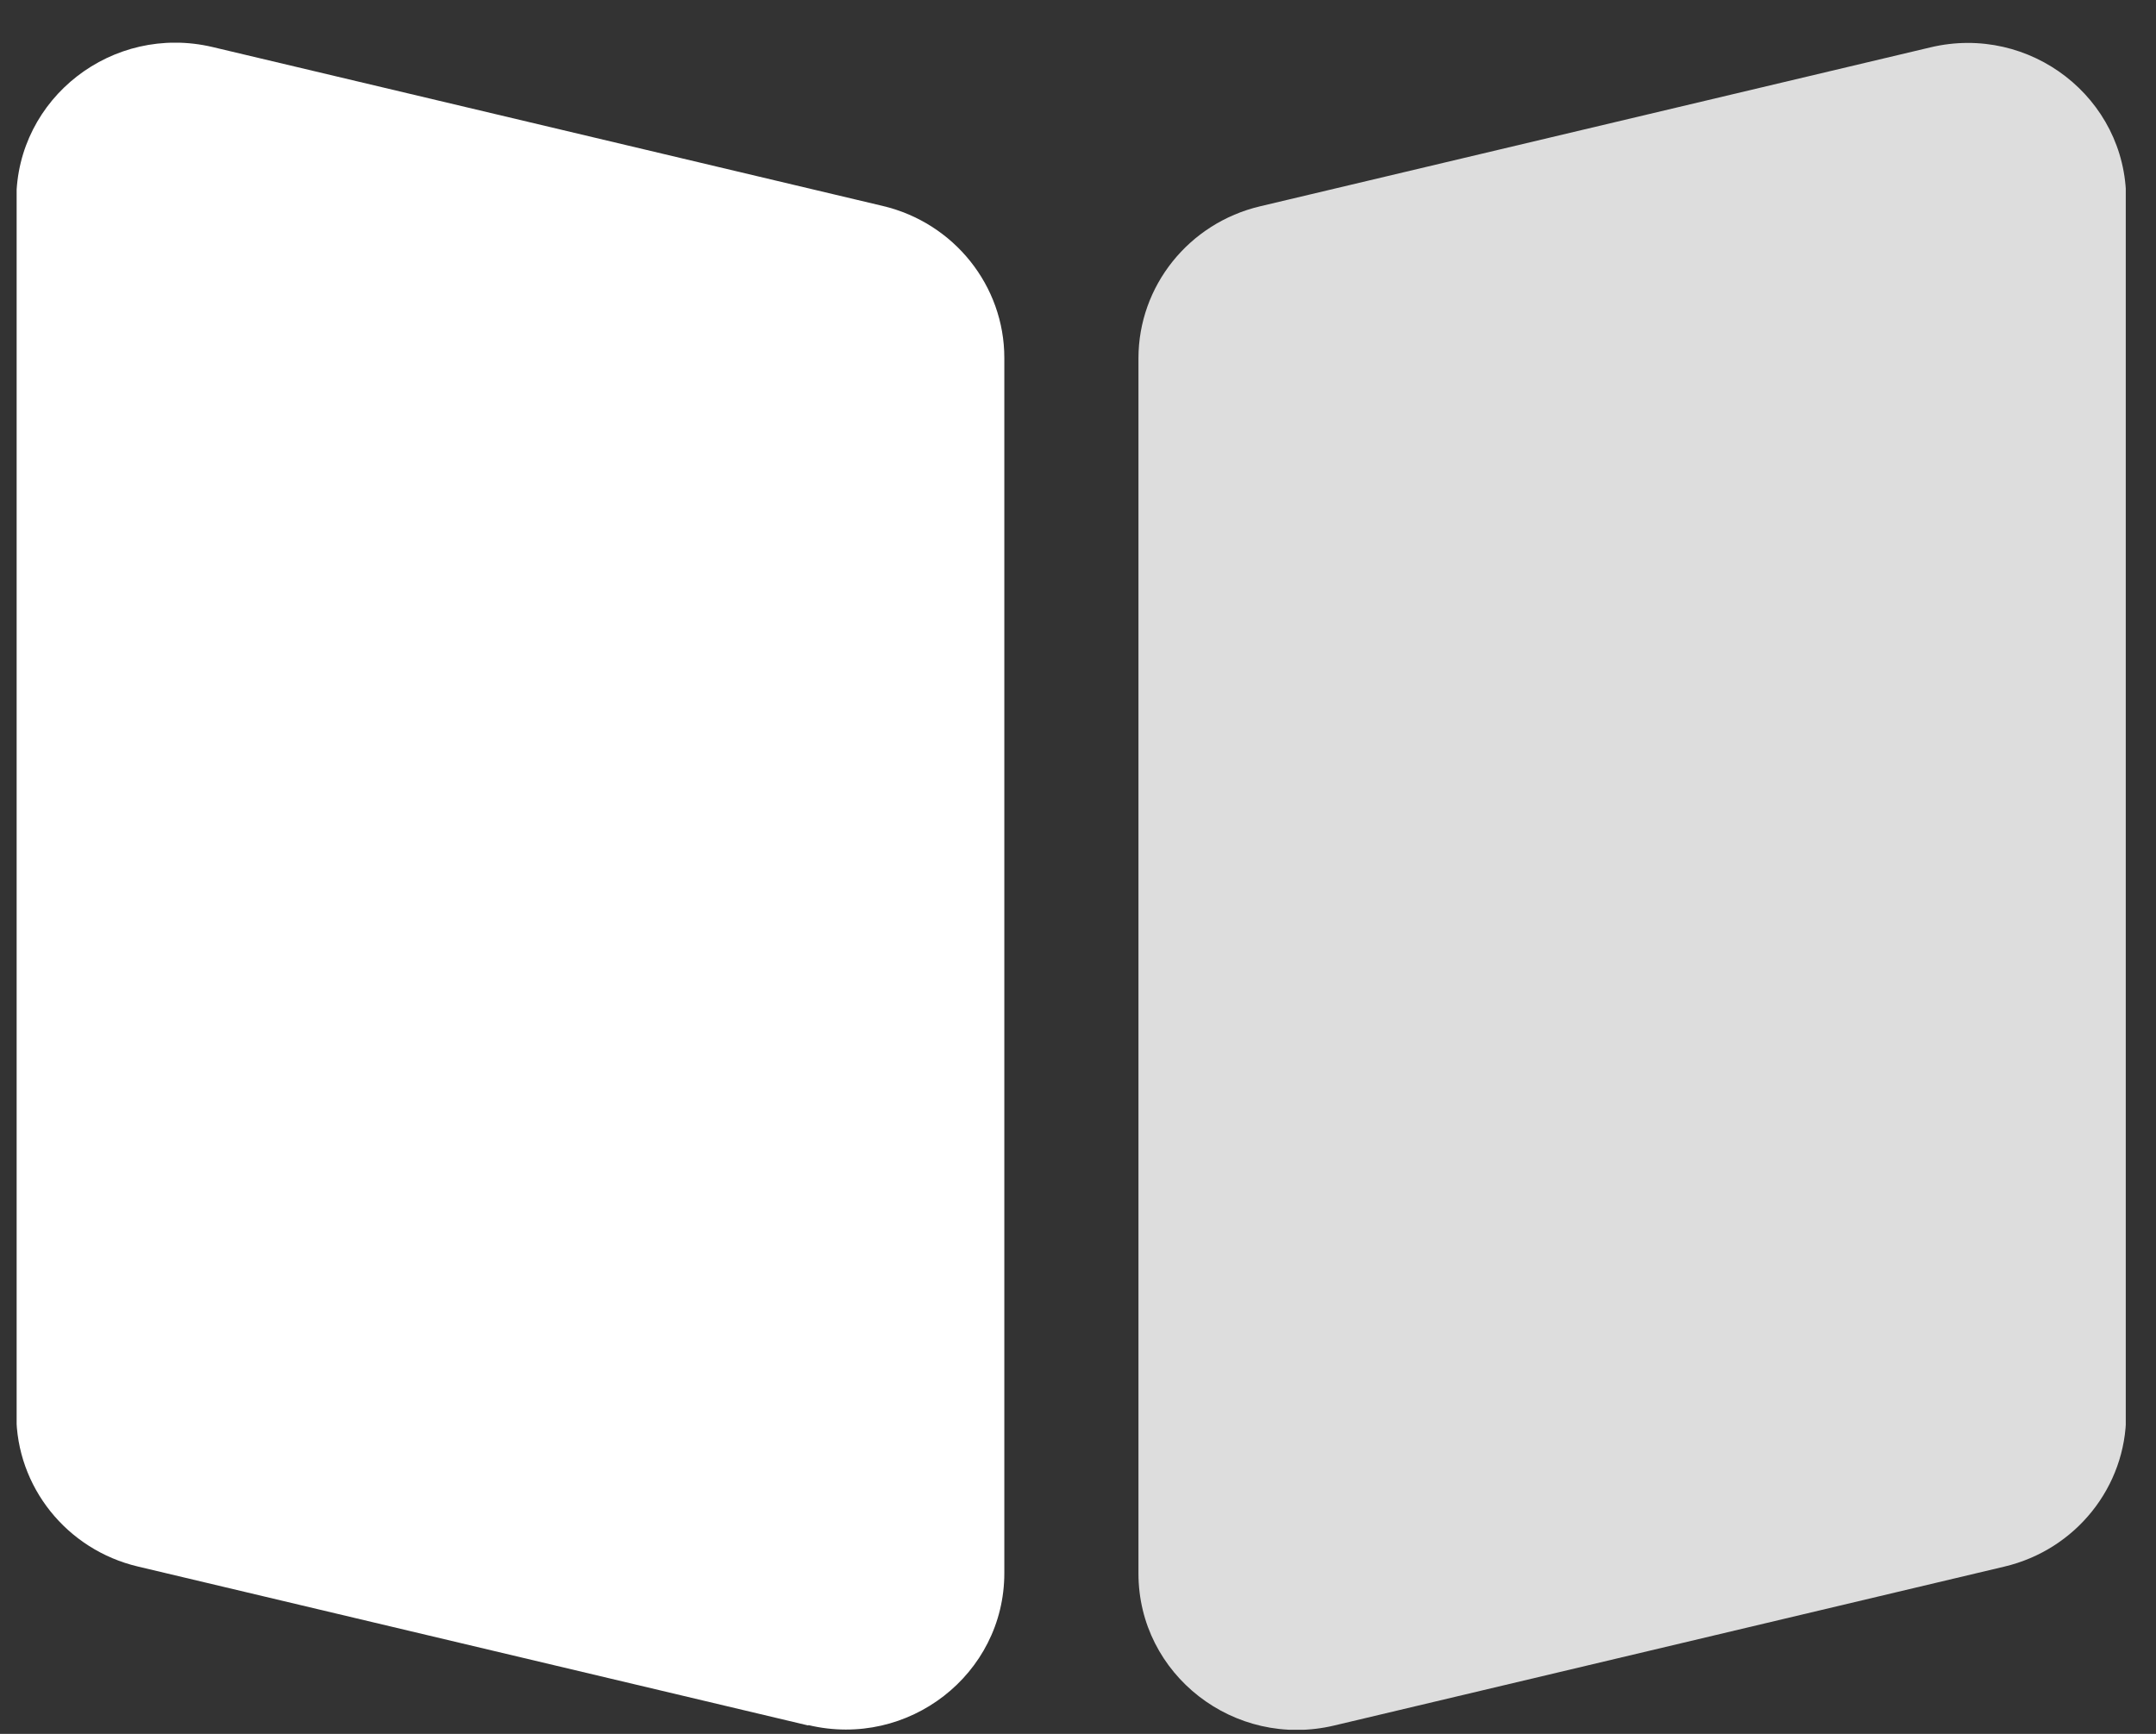
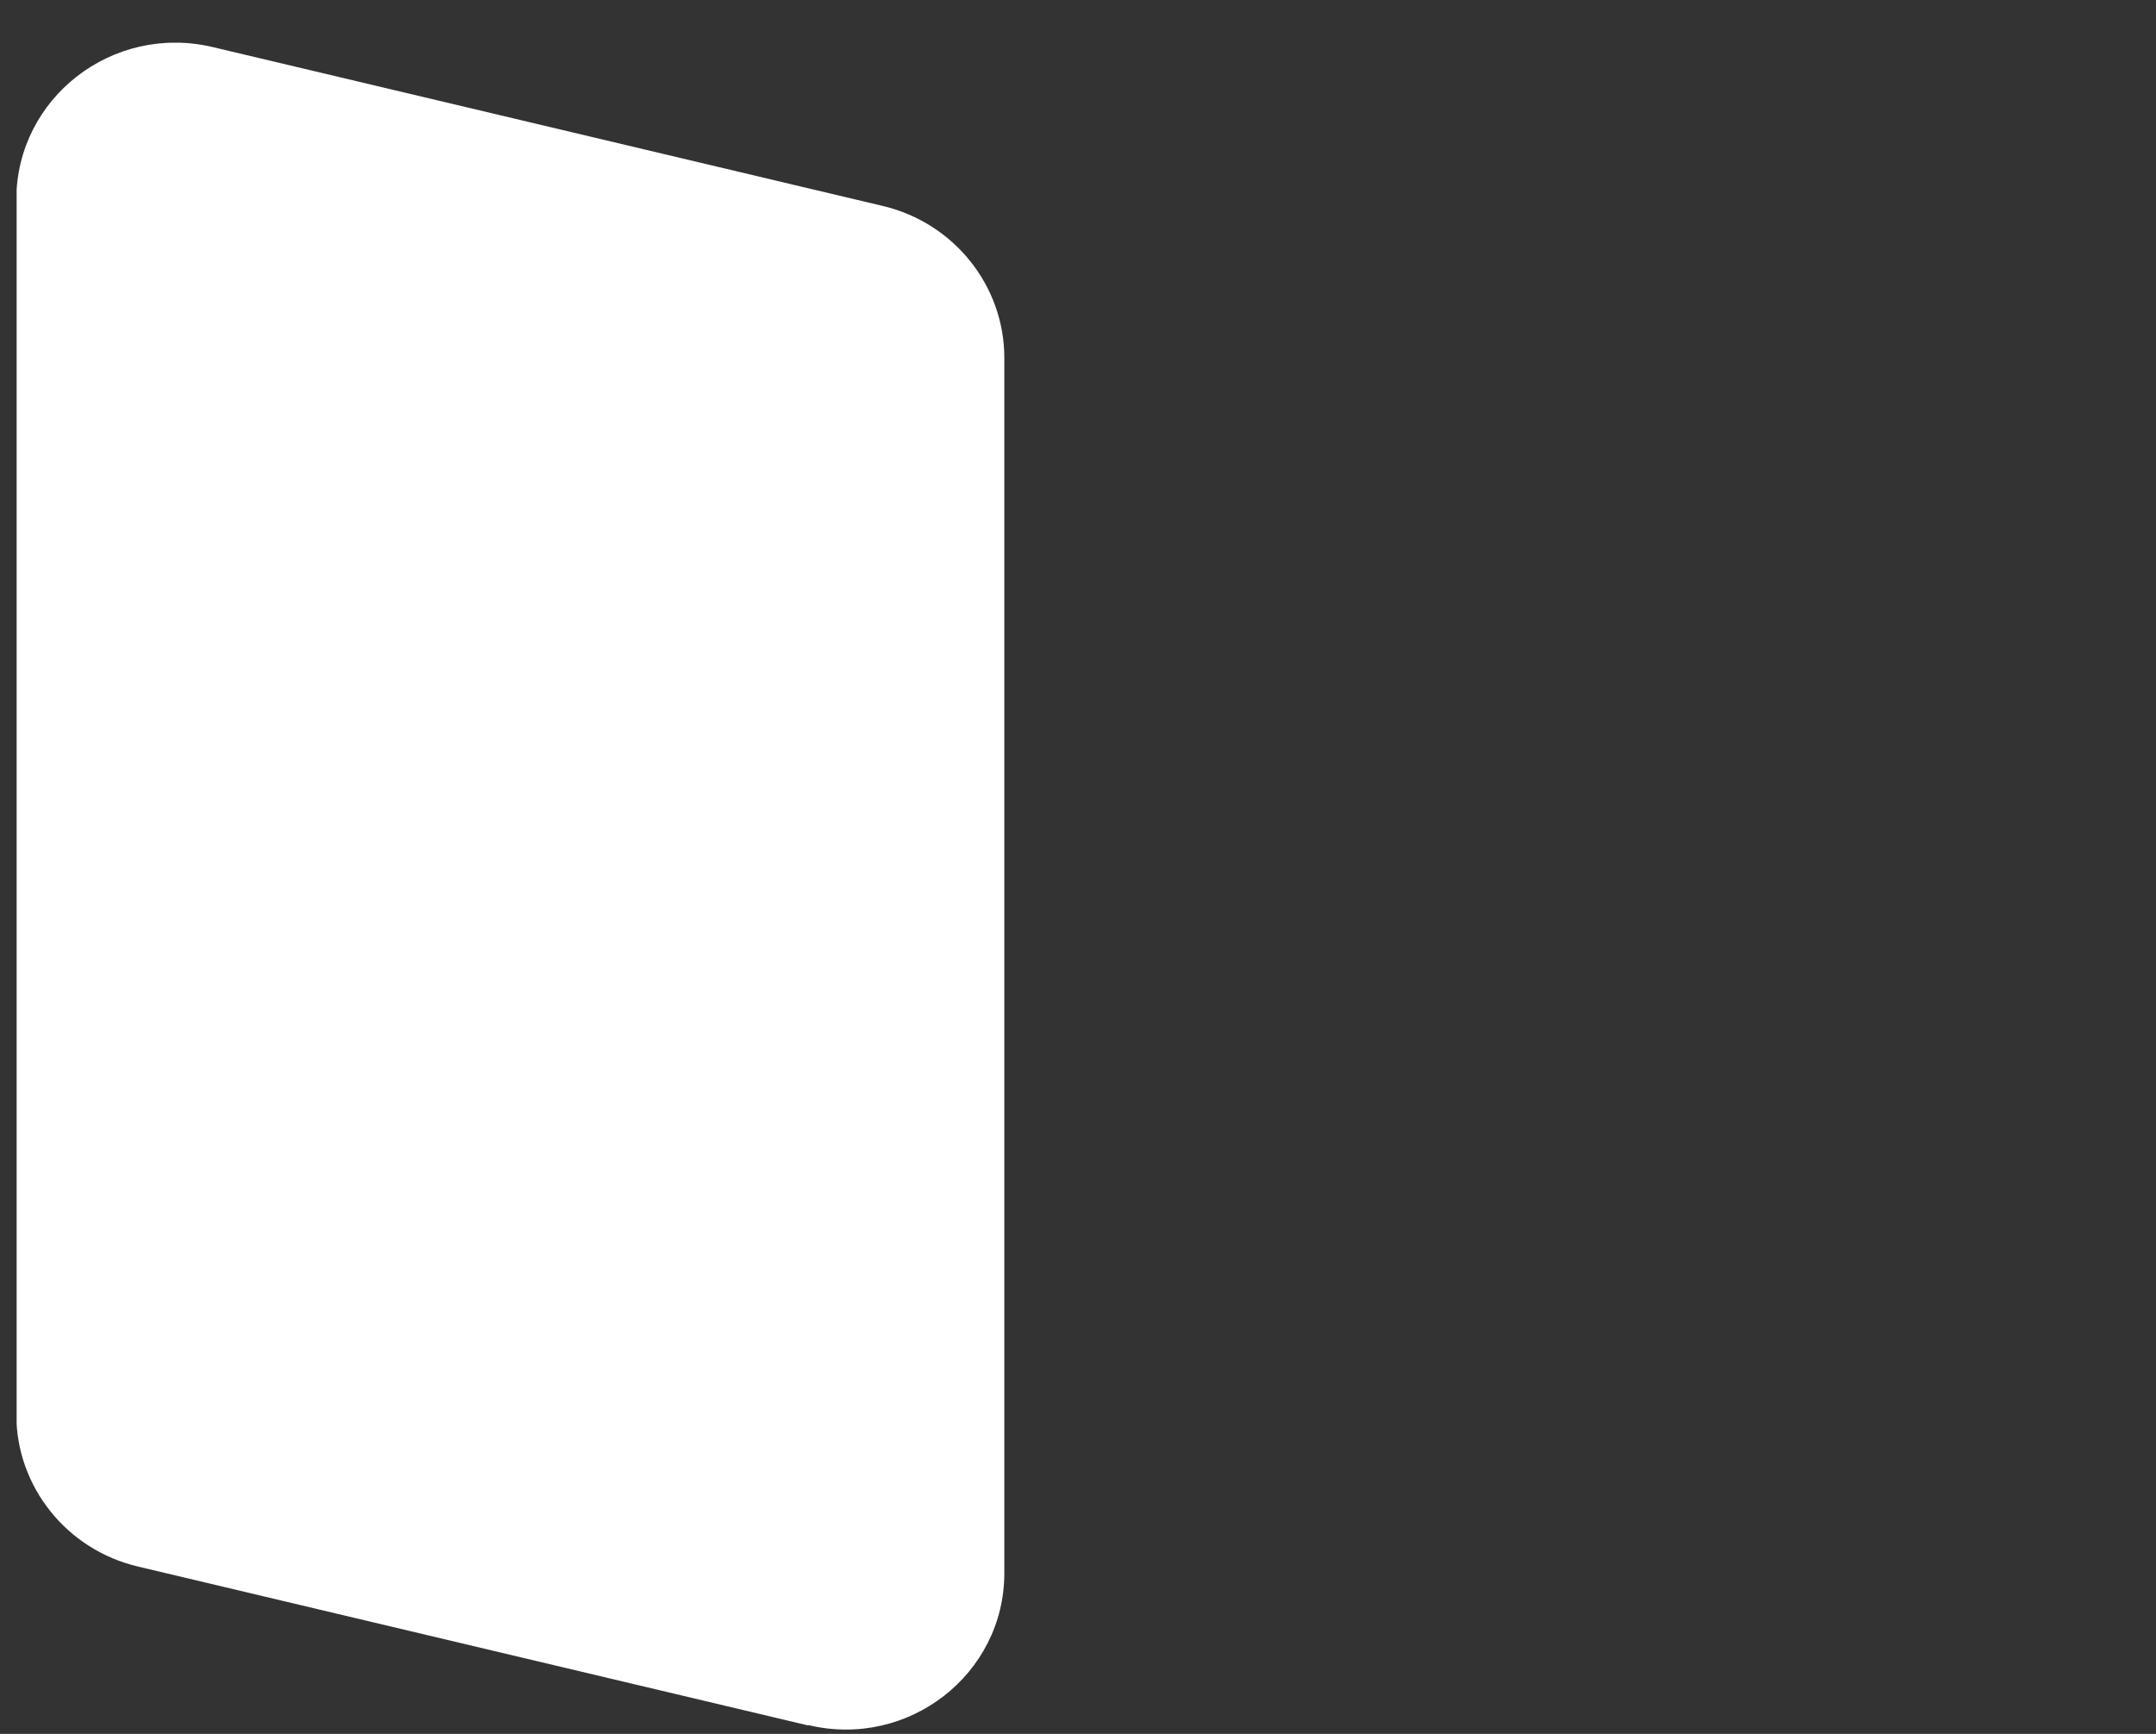
<svg xmlns="http://www.w3.org/2000/svg" width="46" height="37" viewBox="0 0 46 37" fill="none">
  <rect x="0" y="0" width="46" height="37" fill="#333333" stroke="none" />
  <g clip-path="url(#clip0_2819_3853)">
-     <path d="M28.467 36.821L42.766 33.43C44.29 33.07 45.363 31.724 45.363 30.187V4.253C45.363 2.096 43.317 0.503 41.186 1.011L26.887 4.402C25.363 4.761 24.29 6.107 24.29 7.644V33.578C24.29 35.735 26.336 37.328 28.467 36.821Z" fill="#DDDDDD" />
    <path d="M17.243 36.82L2.944 33.429C1.421 33.07 0.348 31.723 0.348 30.186V4.253C0.355 2.089 2.401 0.502 4.532 1.003L18.831 4.394C20.355 4.753 21.428 6.1 21.428 7.636V33.57C21.428 35.727 19.382 37.32 17.25 36.813L17.243 36.82Z" fill="white" />
  </g>
  <defs>
    <clipPath id="clip0_2819_3853">
      <rect width="45" height="36" fill="white" transform="translate(0.355 0.912)" />
    </clipPath>
  </defs>
</svg>